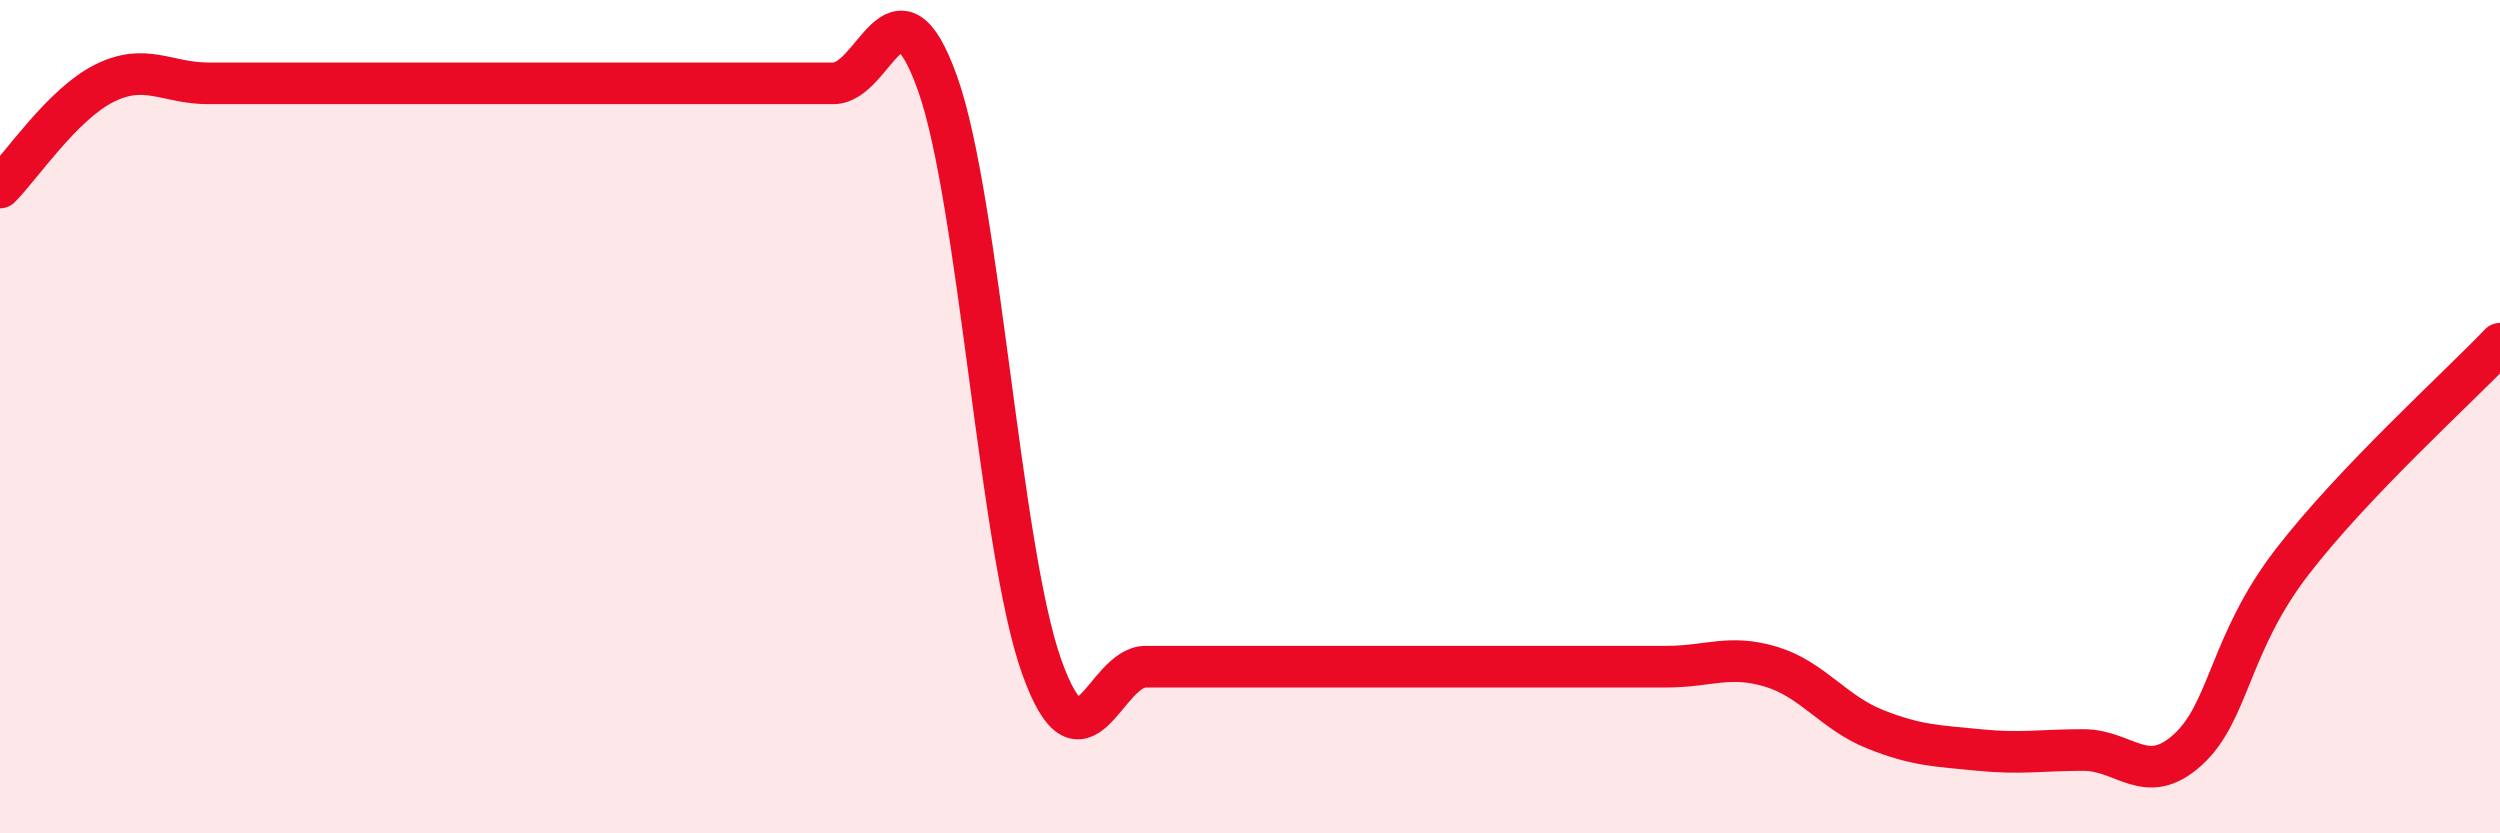
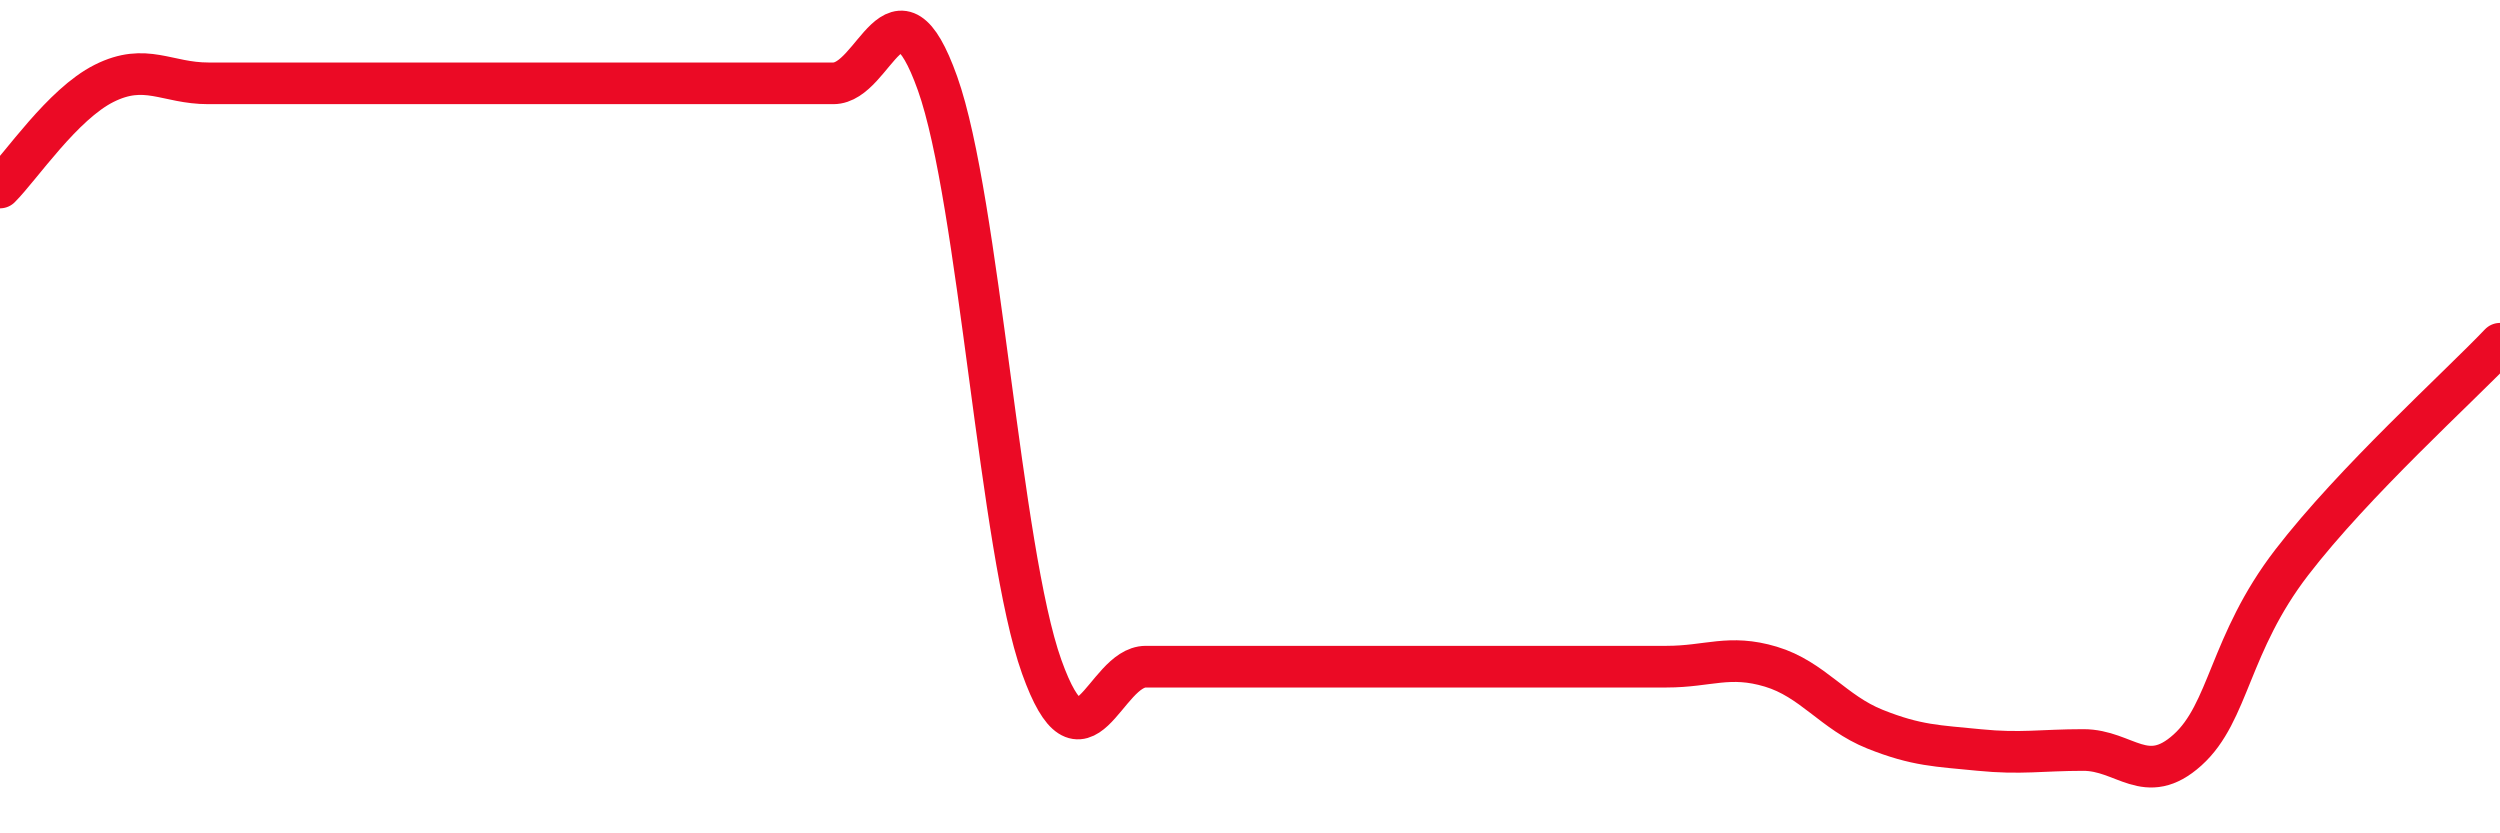
<svg xmlns="http://www.w3.org/2000/svg" width="60" height="20" viewBox="0 0 60 20">
-   <path d="M 0,4.5 C 0.5,4 1.5,2.5 2.5,2 C 3.5,1.5 4,2 5,2 C 6,2 6.5,2 7.5,2 C 8.5,2 9,2 10,2 C 11,2 11.5,2 12.5,2 C 13.5,2 14,2 15,2 C 16,2 16.5,2 17.5,2 C 18.5,2 19,2 20,2 C 21,2 21.5,-0.8 22.5,2 C 23.5,4.8 24,13.2 25,16 C 26,18.8 26.5,16 27.5,16 C 28.5,16 29,16 30,16 C 31,16 31.5,16 32.5,16 C 33.5,16 34,16 35,16 C 36,16 36.5,16 37.5,16 C 38.5,16 39,16 40,16 C 41,16 41.5,15.7 42.5,16 C 43.5,16.3 44,17.1 45,17.5 C 46,17.9 46.5,17.9 47.5,18 C 48.5,18.1 49,18 50,18 C 51,18 51.5,18.9 52.5,18 C 53.5,17.1 53.5,15.45 55,13.5 C 56.5,11.55 59,9.3 60,8.25L60 20L0 20Z" fill="#EB0A25" opacity="0.1" stroke-linecap="round" stroke-linejoin="round" />
  <path d="M 0,4.5 C 0.5,4 1.5,2.5 2.5,2 C 3.5,1.5 4,2 5,2 C 6,2 6.5,2 7.5,2 C 8.5,2 9,2 10,2 C 11,2 11.5,2 12.5,2 C 13.5,2 14,2 15,2 C 16,2 16.5,2 17.5,2 C 18.5,2 19,2 20,2 C 21,2 21.5,-0.8 22.5,2 C 23.5,4.8 24,13.2 25,16 C 26,18.8 26.5,16 27.5,16 C 28.5,16 29,16 30,16 C 31,16 31.5,16 32.5,16 C 33.5,16 34,16 35,16 C 36,16 36.5,16 37.5,16 C 38.5,16 39,16 40,16 C 41,16 41.5,15.7 42.5,16 C 43.5,16.3 44,17.1 45,17.5 C 46,17.9 46.5,17.9 47.5,18 C 48.5,18.1 49,18 50,18 C 51,18 51.5,18.9 52.5,18 C 53.5,17.1 53.5,15.45 55,13.5 C 56.5,11.55 59,9.3 60,8.25" stroke="#EB0A25" stroke-width="1" fill="none" stroke-linecap="round" stroke-linejoin="round" />
</svg>